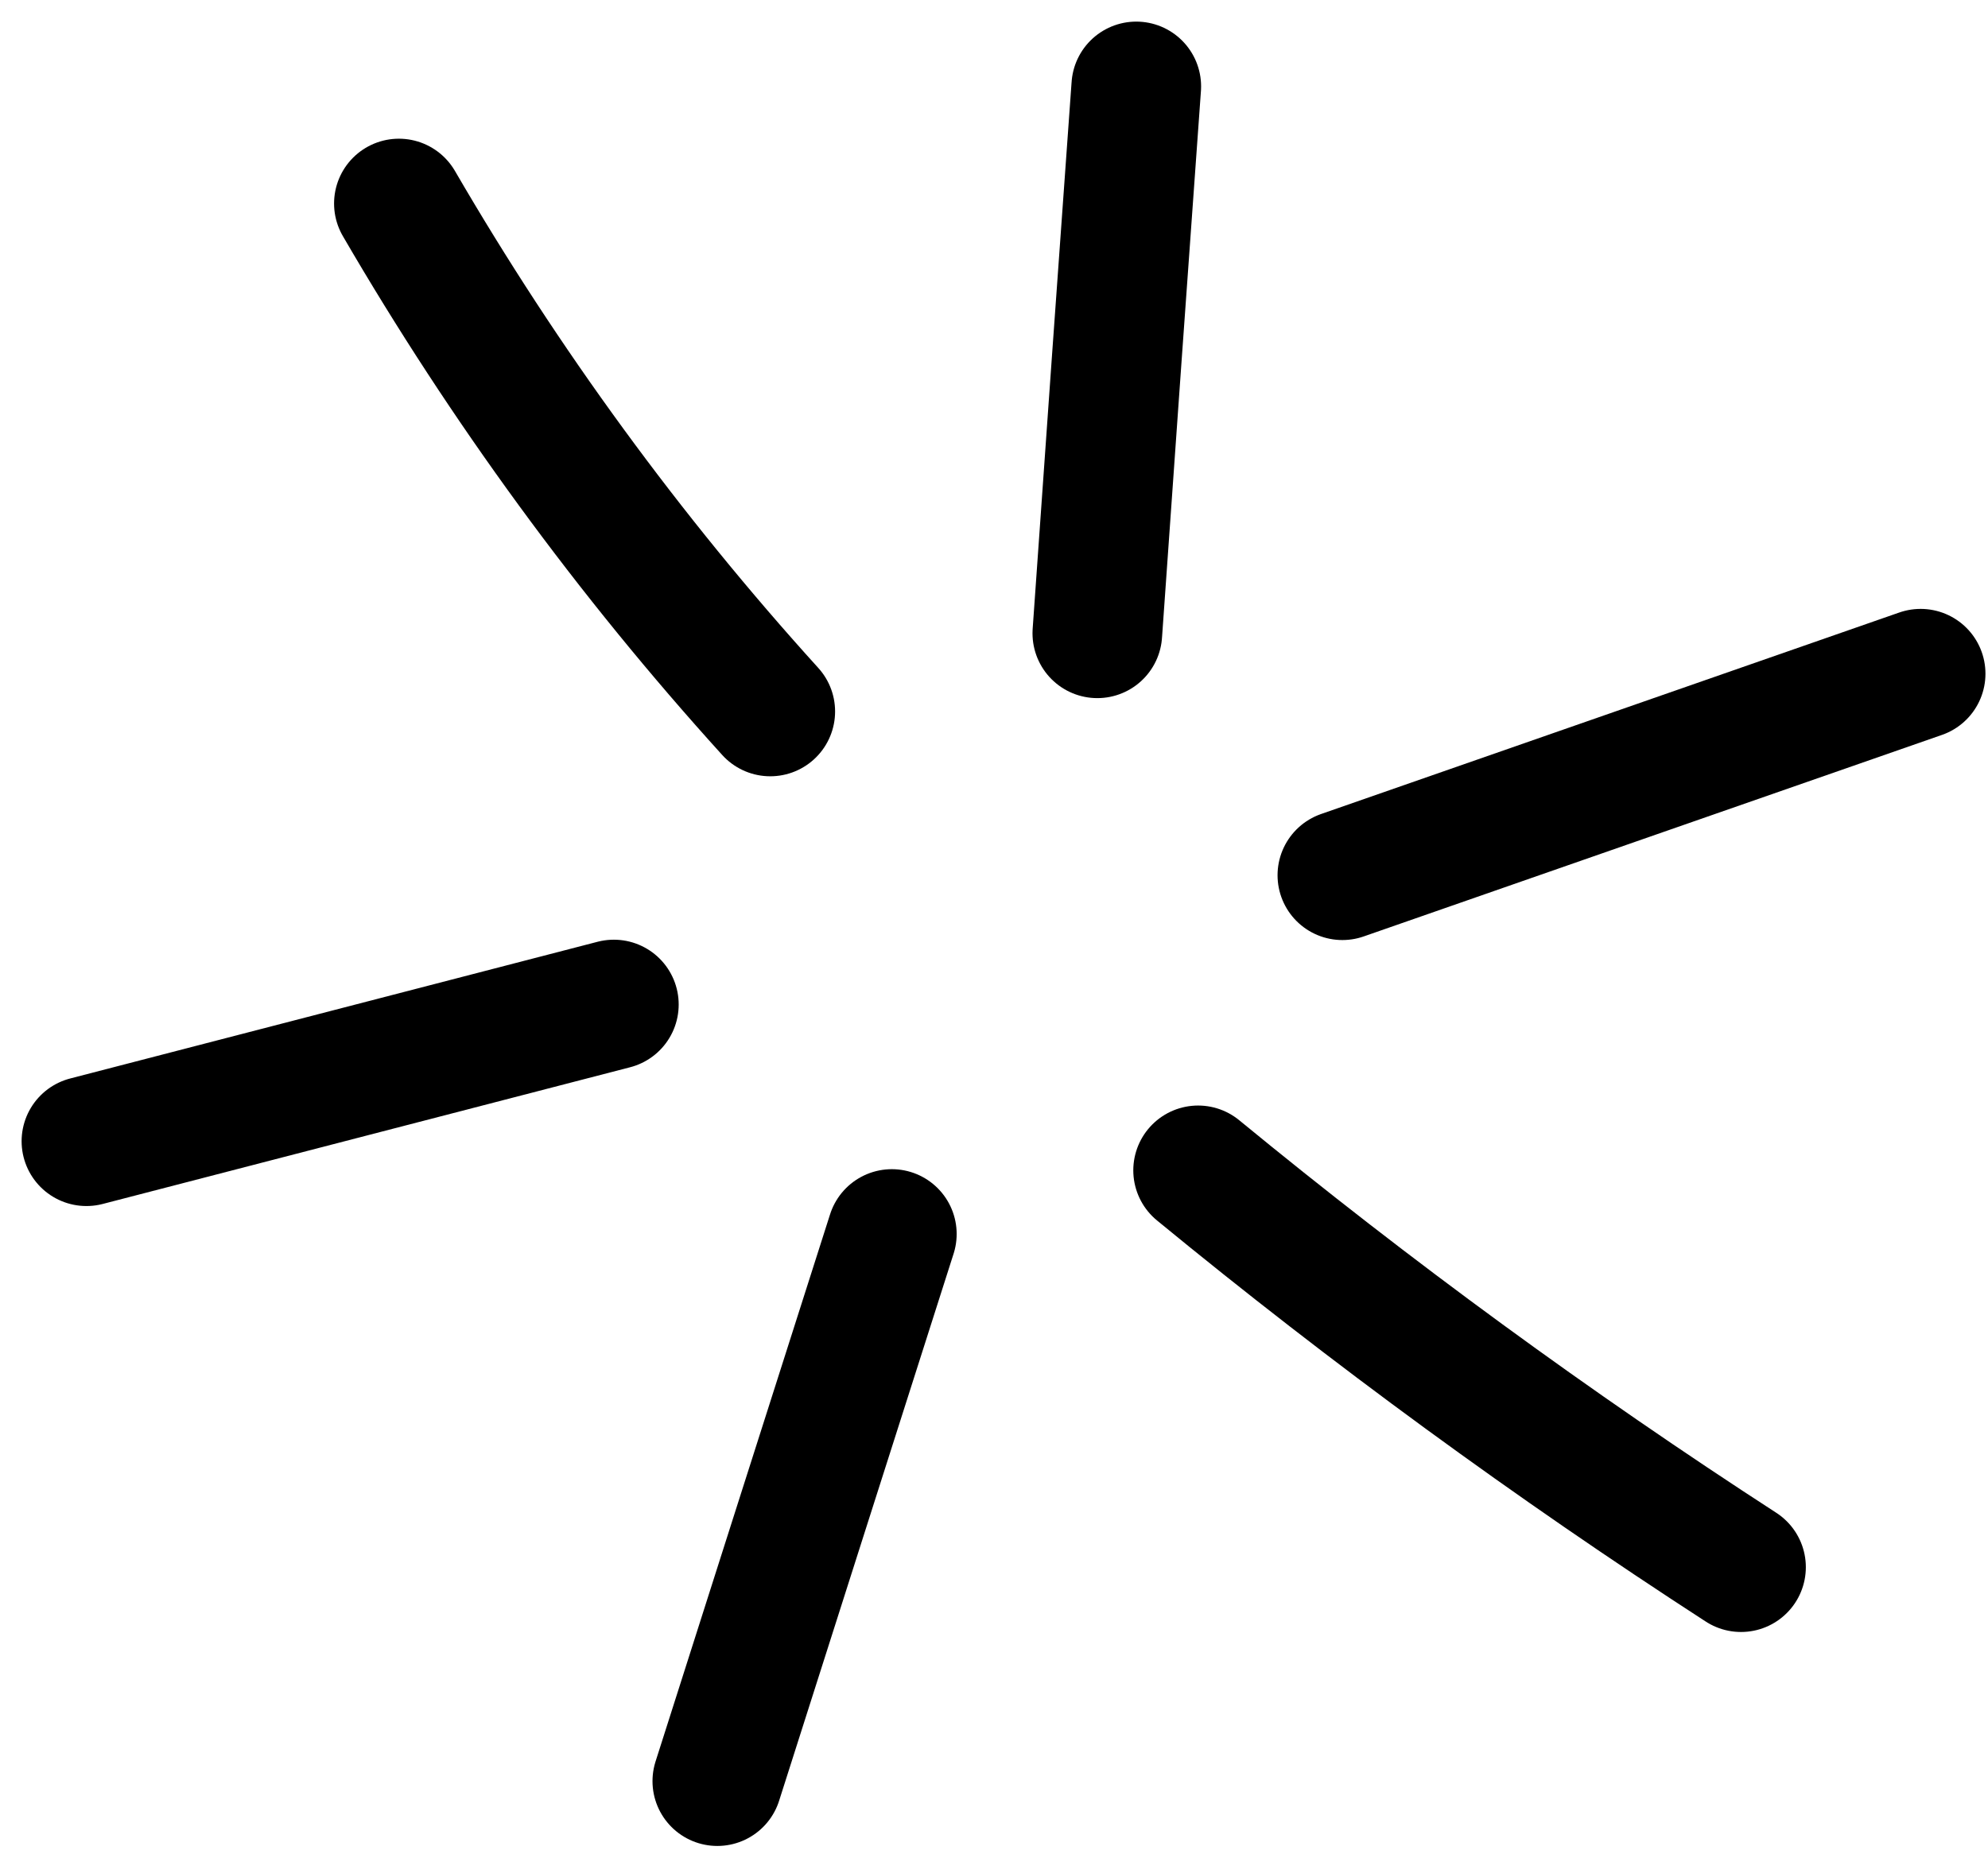
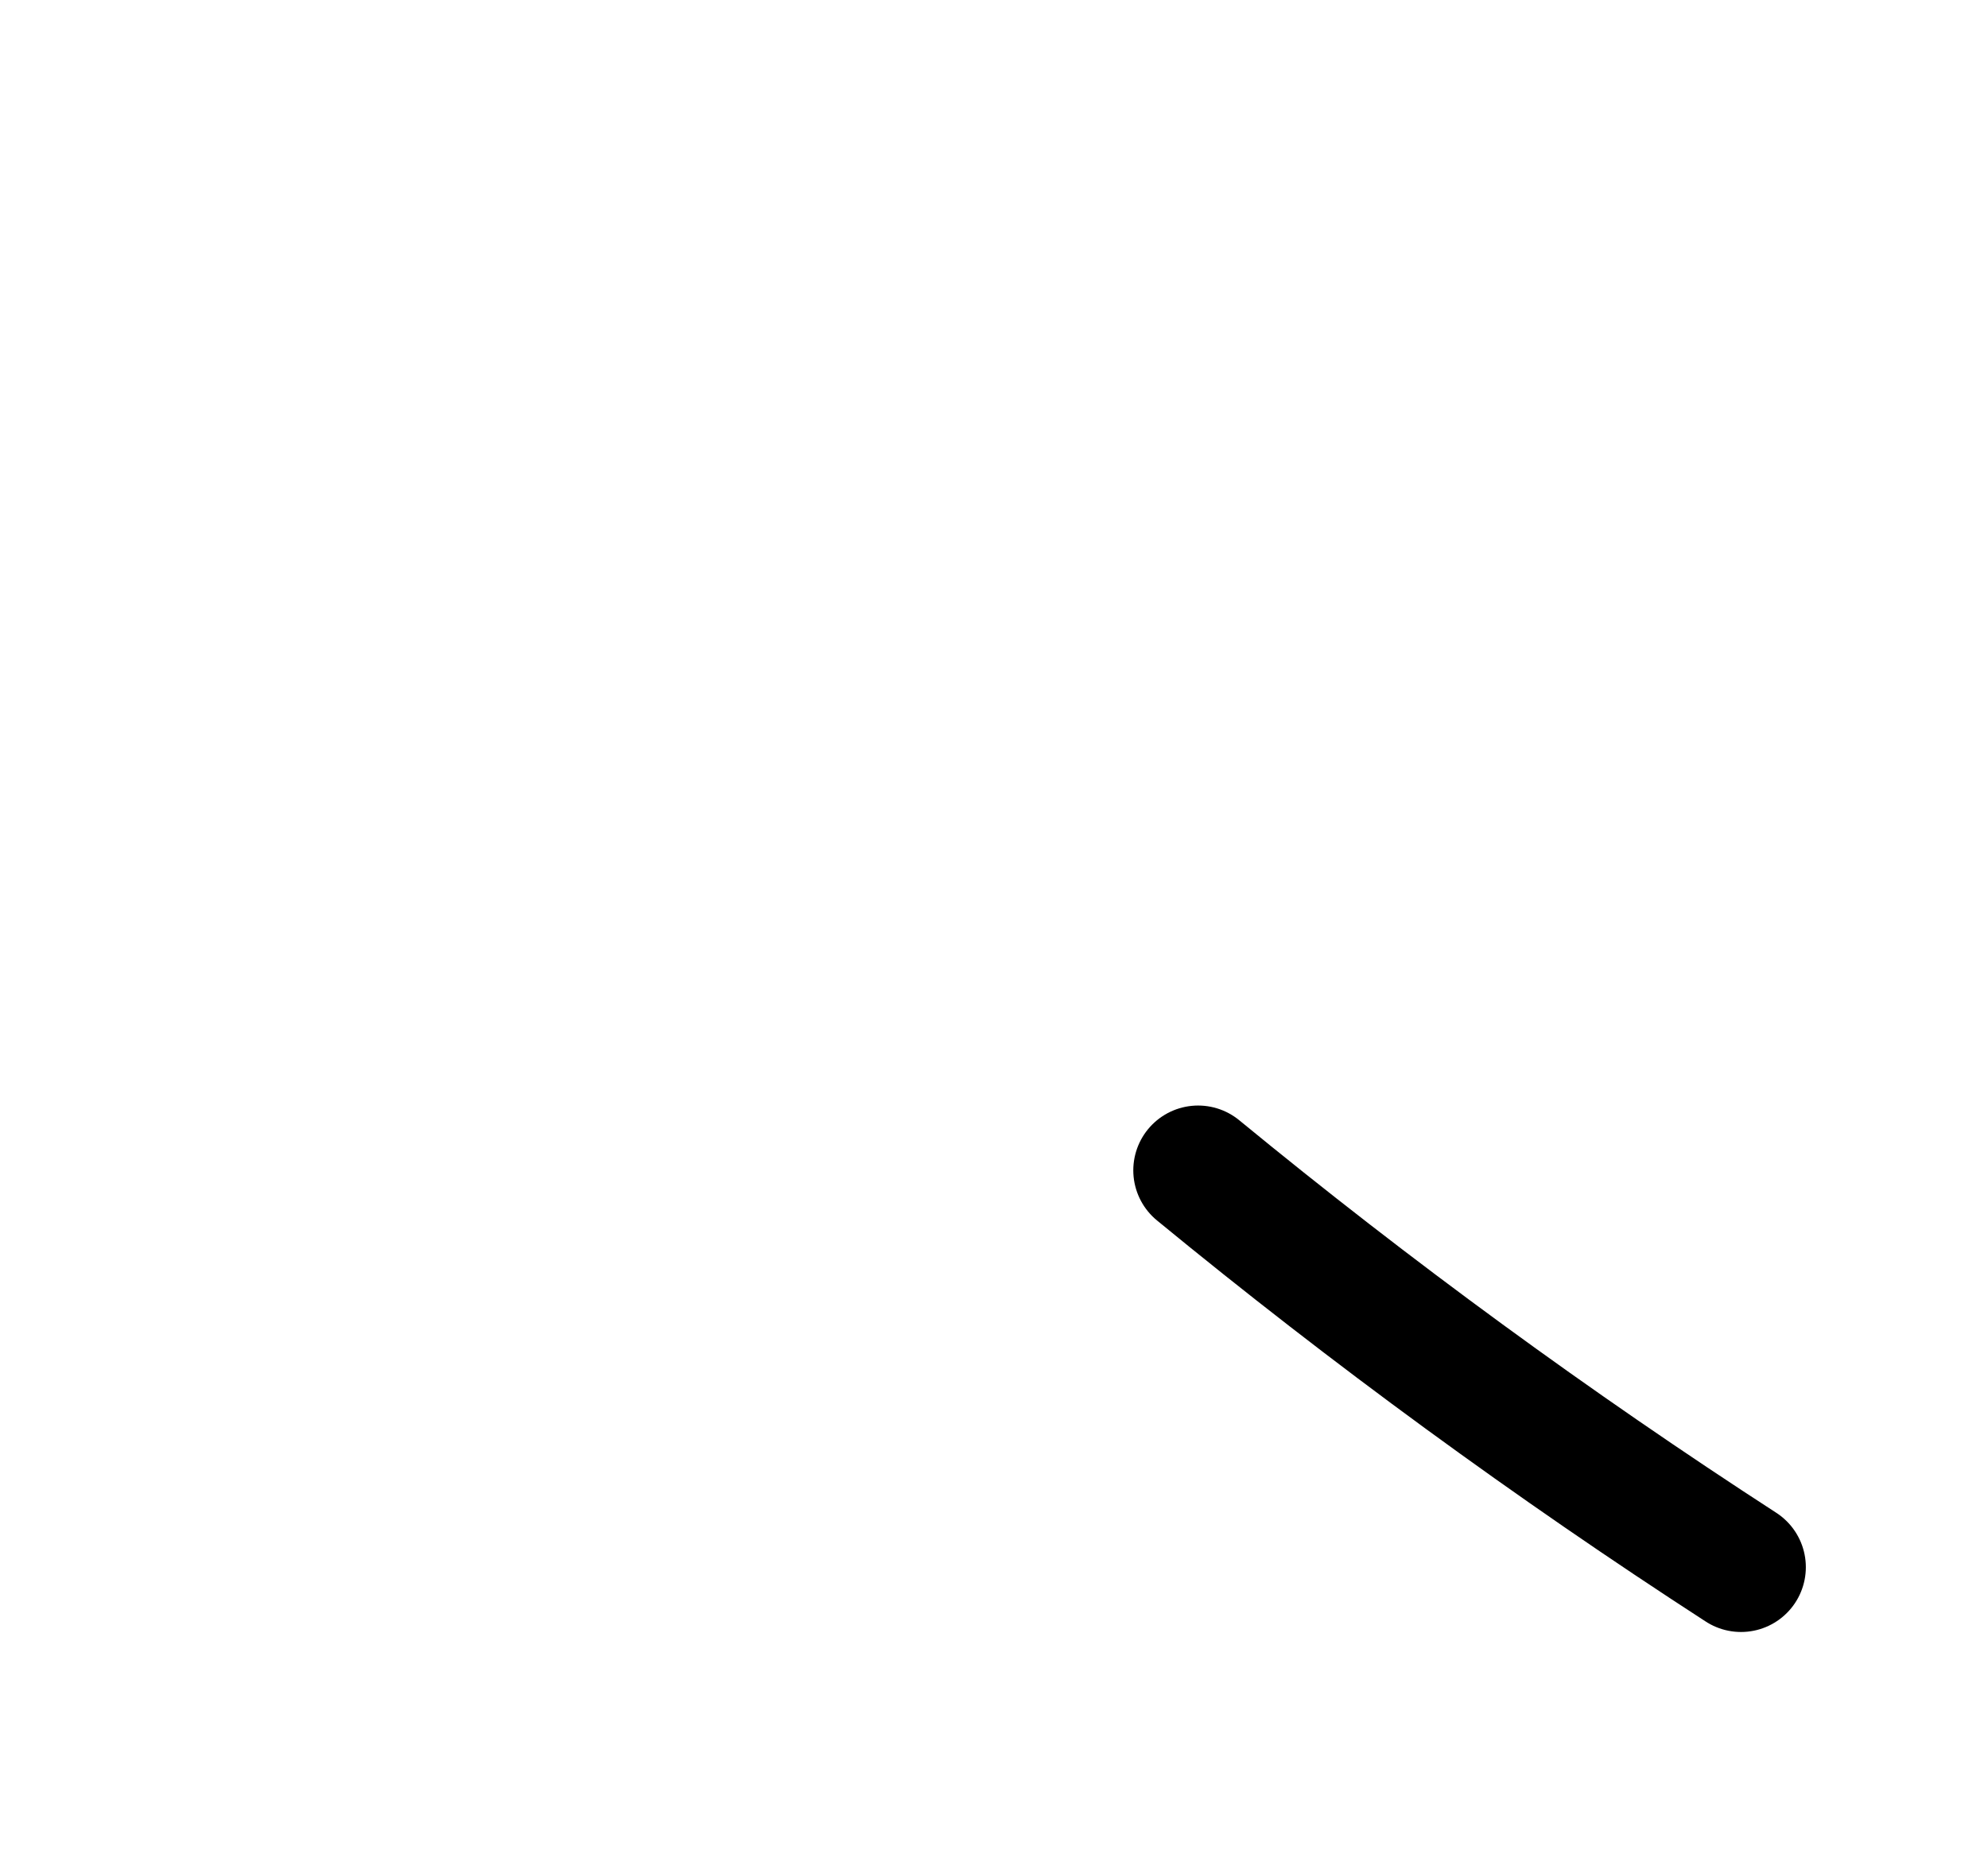
<svg xmlns="http://www.w3.org/2000/svg" width="46" height="43" viewBox="0 0 46 43" fill="none">
-   <path d="M9.23 4.71C11.673 8.913 14.555 12.861 17.823 16.466" stroke="black" stroke-width="3" stroke-linecap="round" stroke-linejoin="round" />
-   <path d="M2 26.412C6.066 25.36 10.139 24.3 14.204 23.248" stroke="black" stroke-width="3" stroke-linecap="round" stroke-linejoin="round" />
-   <path d="M16.598 41.222C17.946 36.999 19.288 32.775 20.636 28.559" stroke="black" stroke-width="3" stroke-linecap="round" stroke-linejoin="round" />
  <path d="M27.723 27.086C31.733 30.381 35.93 33.449 40.285 36.27" stroke="black" stroke-width="3" stroke-linecap="round" stroke-linejoin="round" />
-   <path d="M31.061 20.256C35.519 18.701 39.983 17.147 44.441 15.592" stroke="black" stroke-width="3" stroke-linecap="round" stroke-linejoin="round" />
-   <path d="M26.292 2C25.989 6.217 25.686 10.44 25.391 14.657" stroke="black" stroke-width="3" stroke-linecap="round" stroke-linejoin="round" />
</svg>